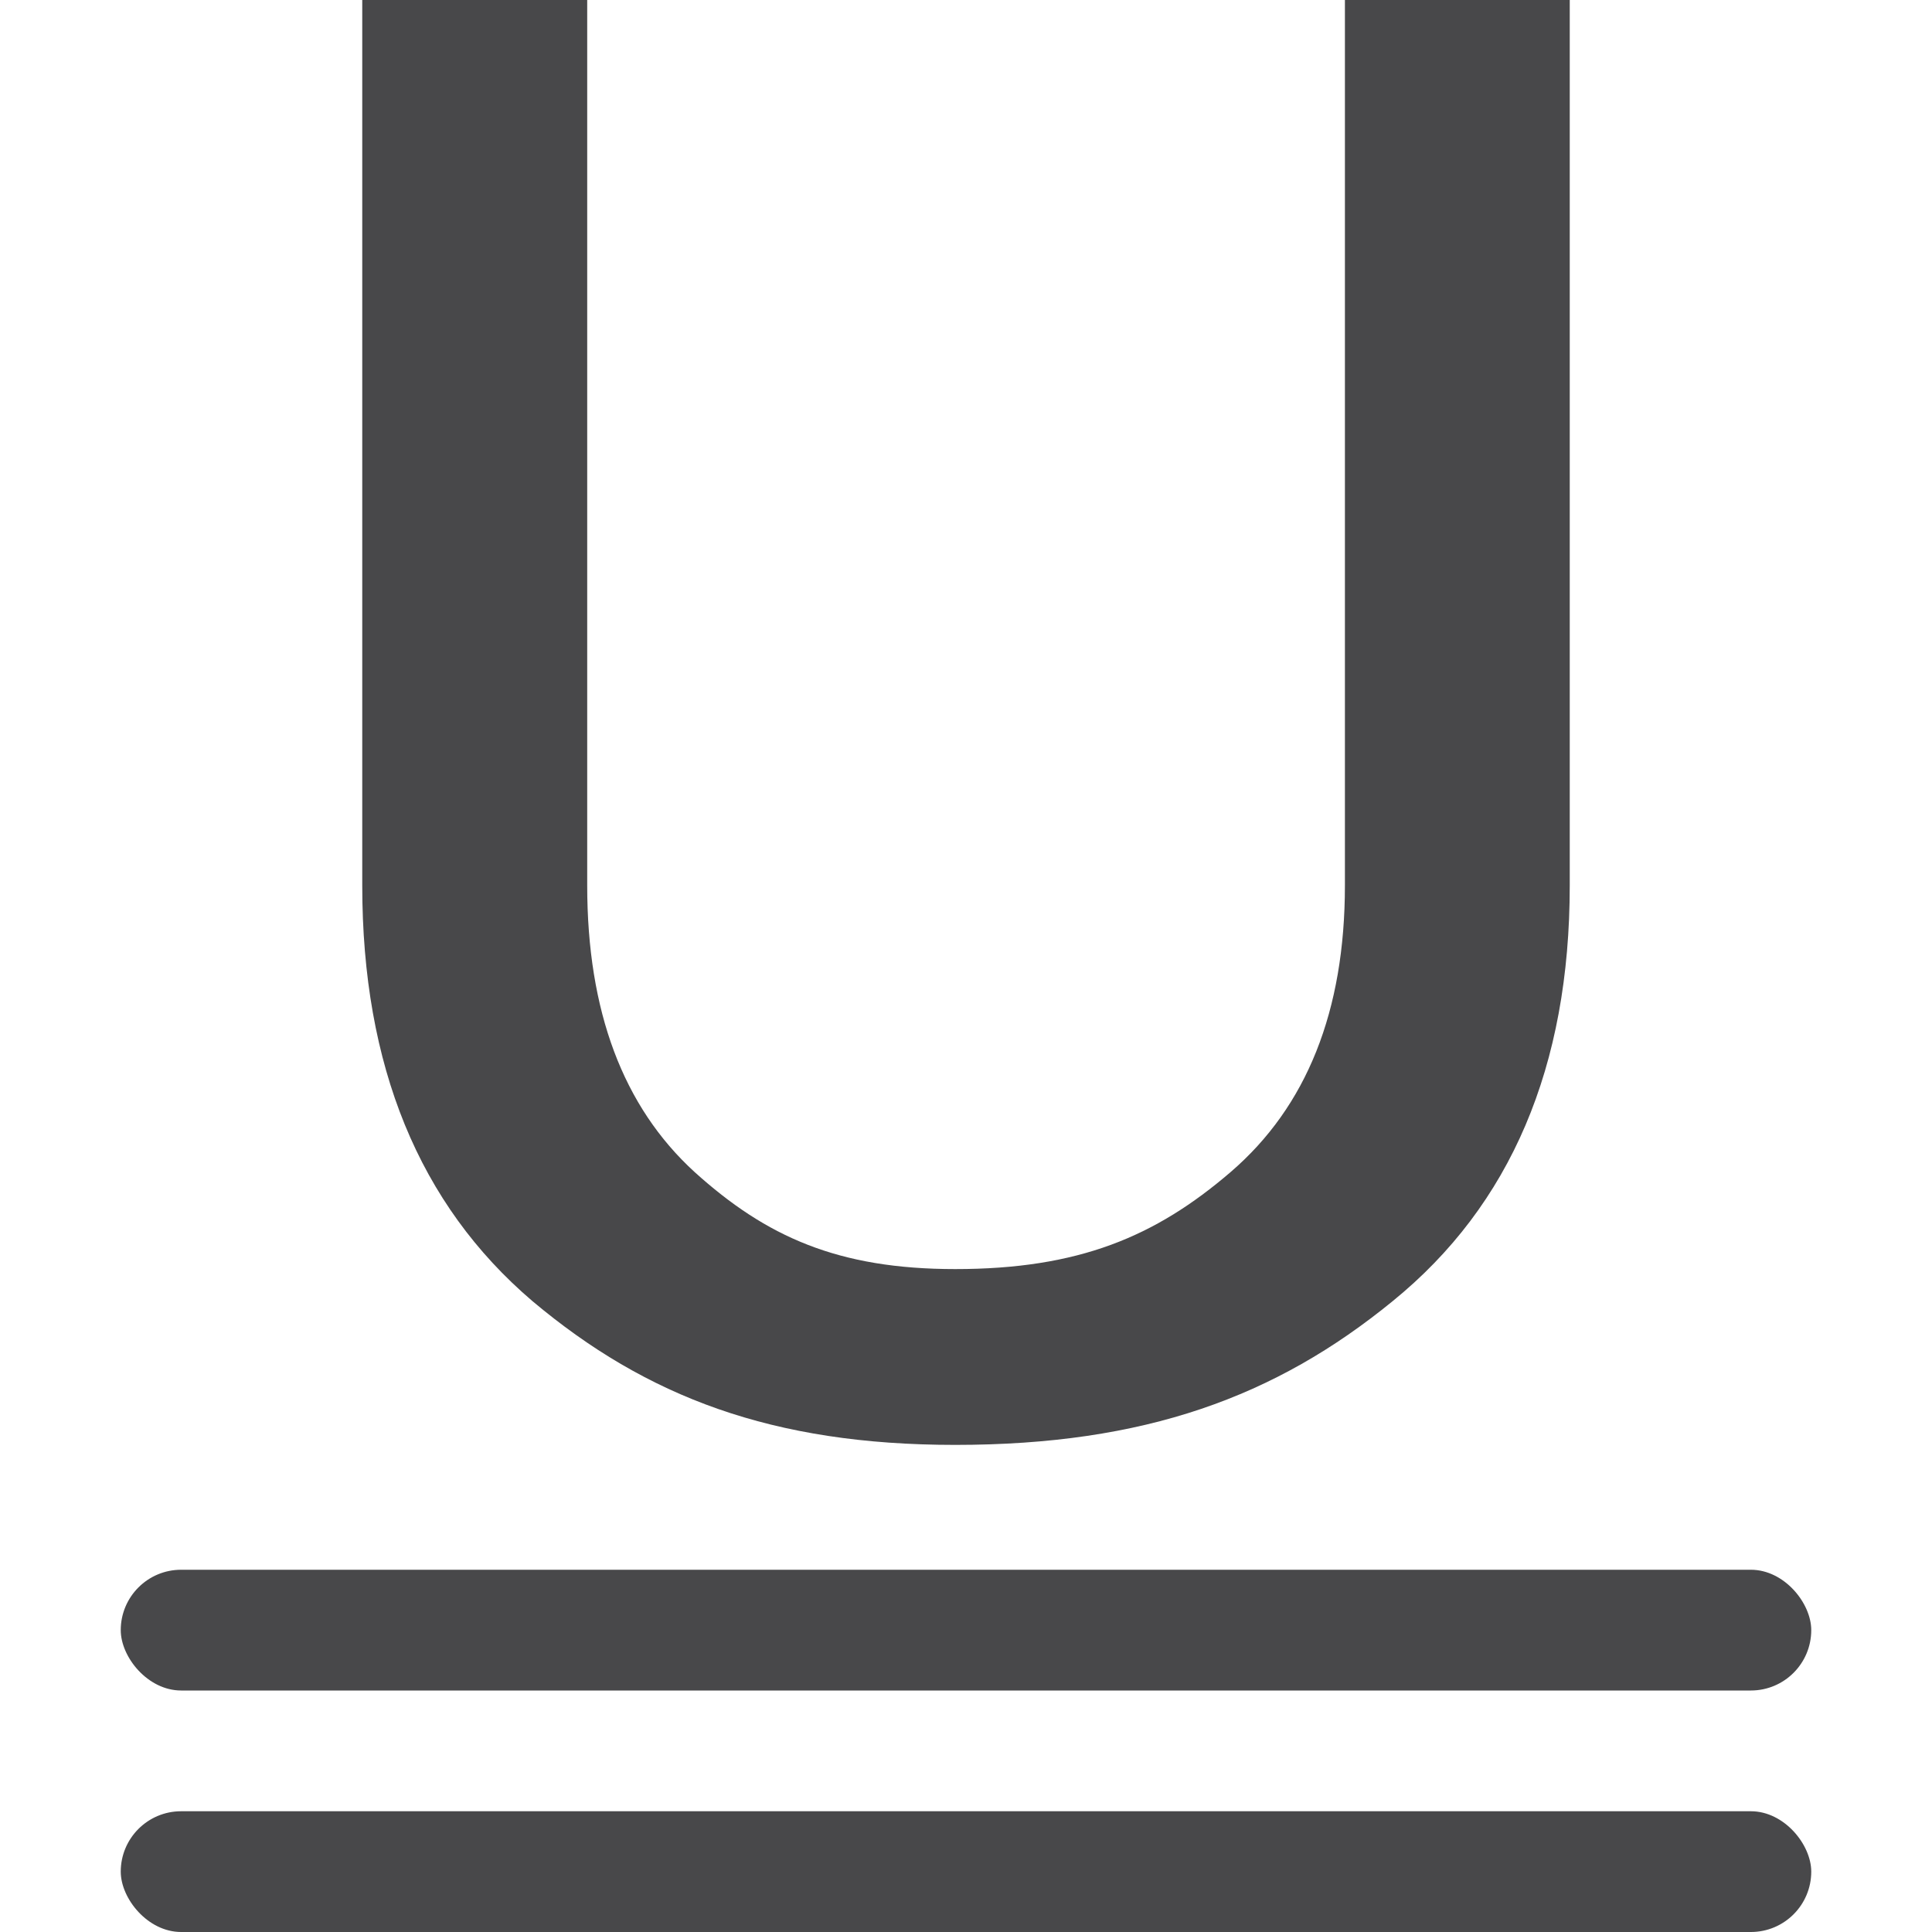
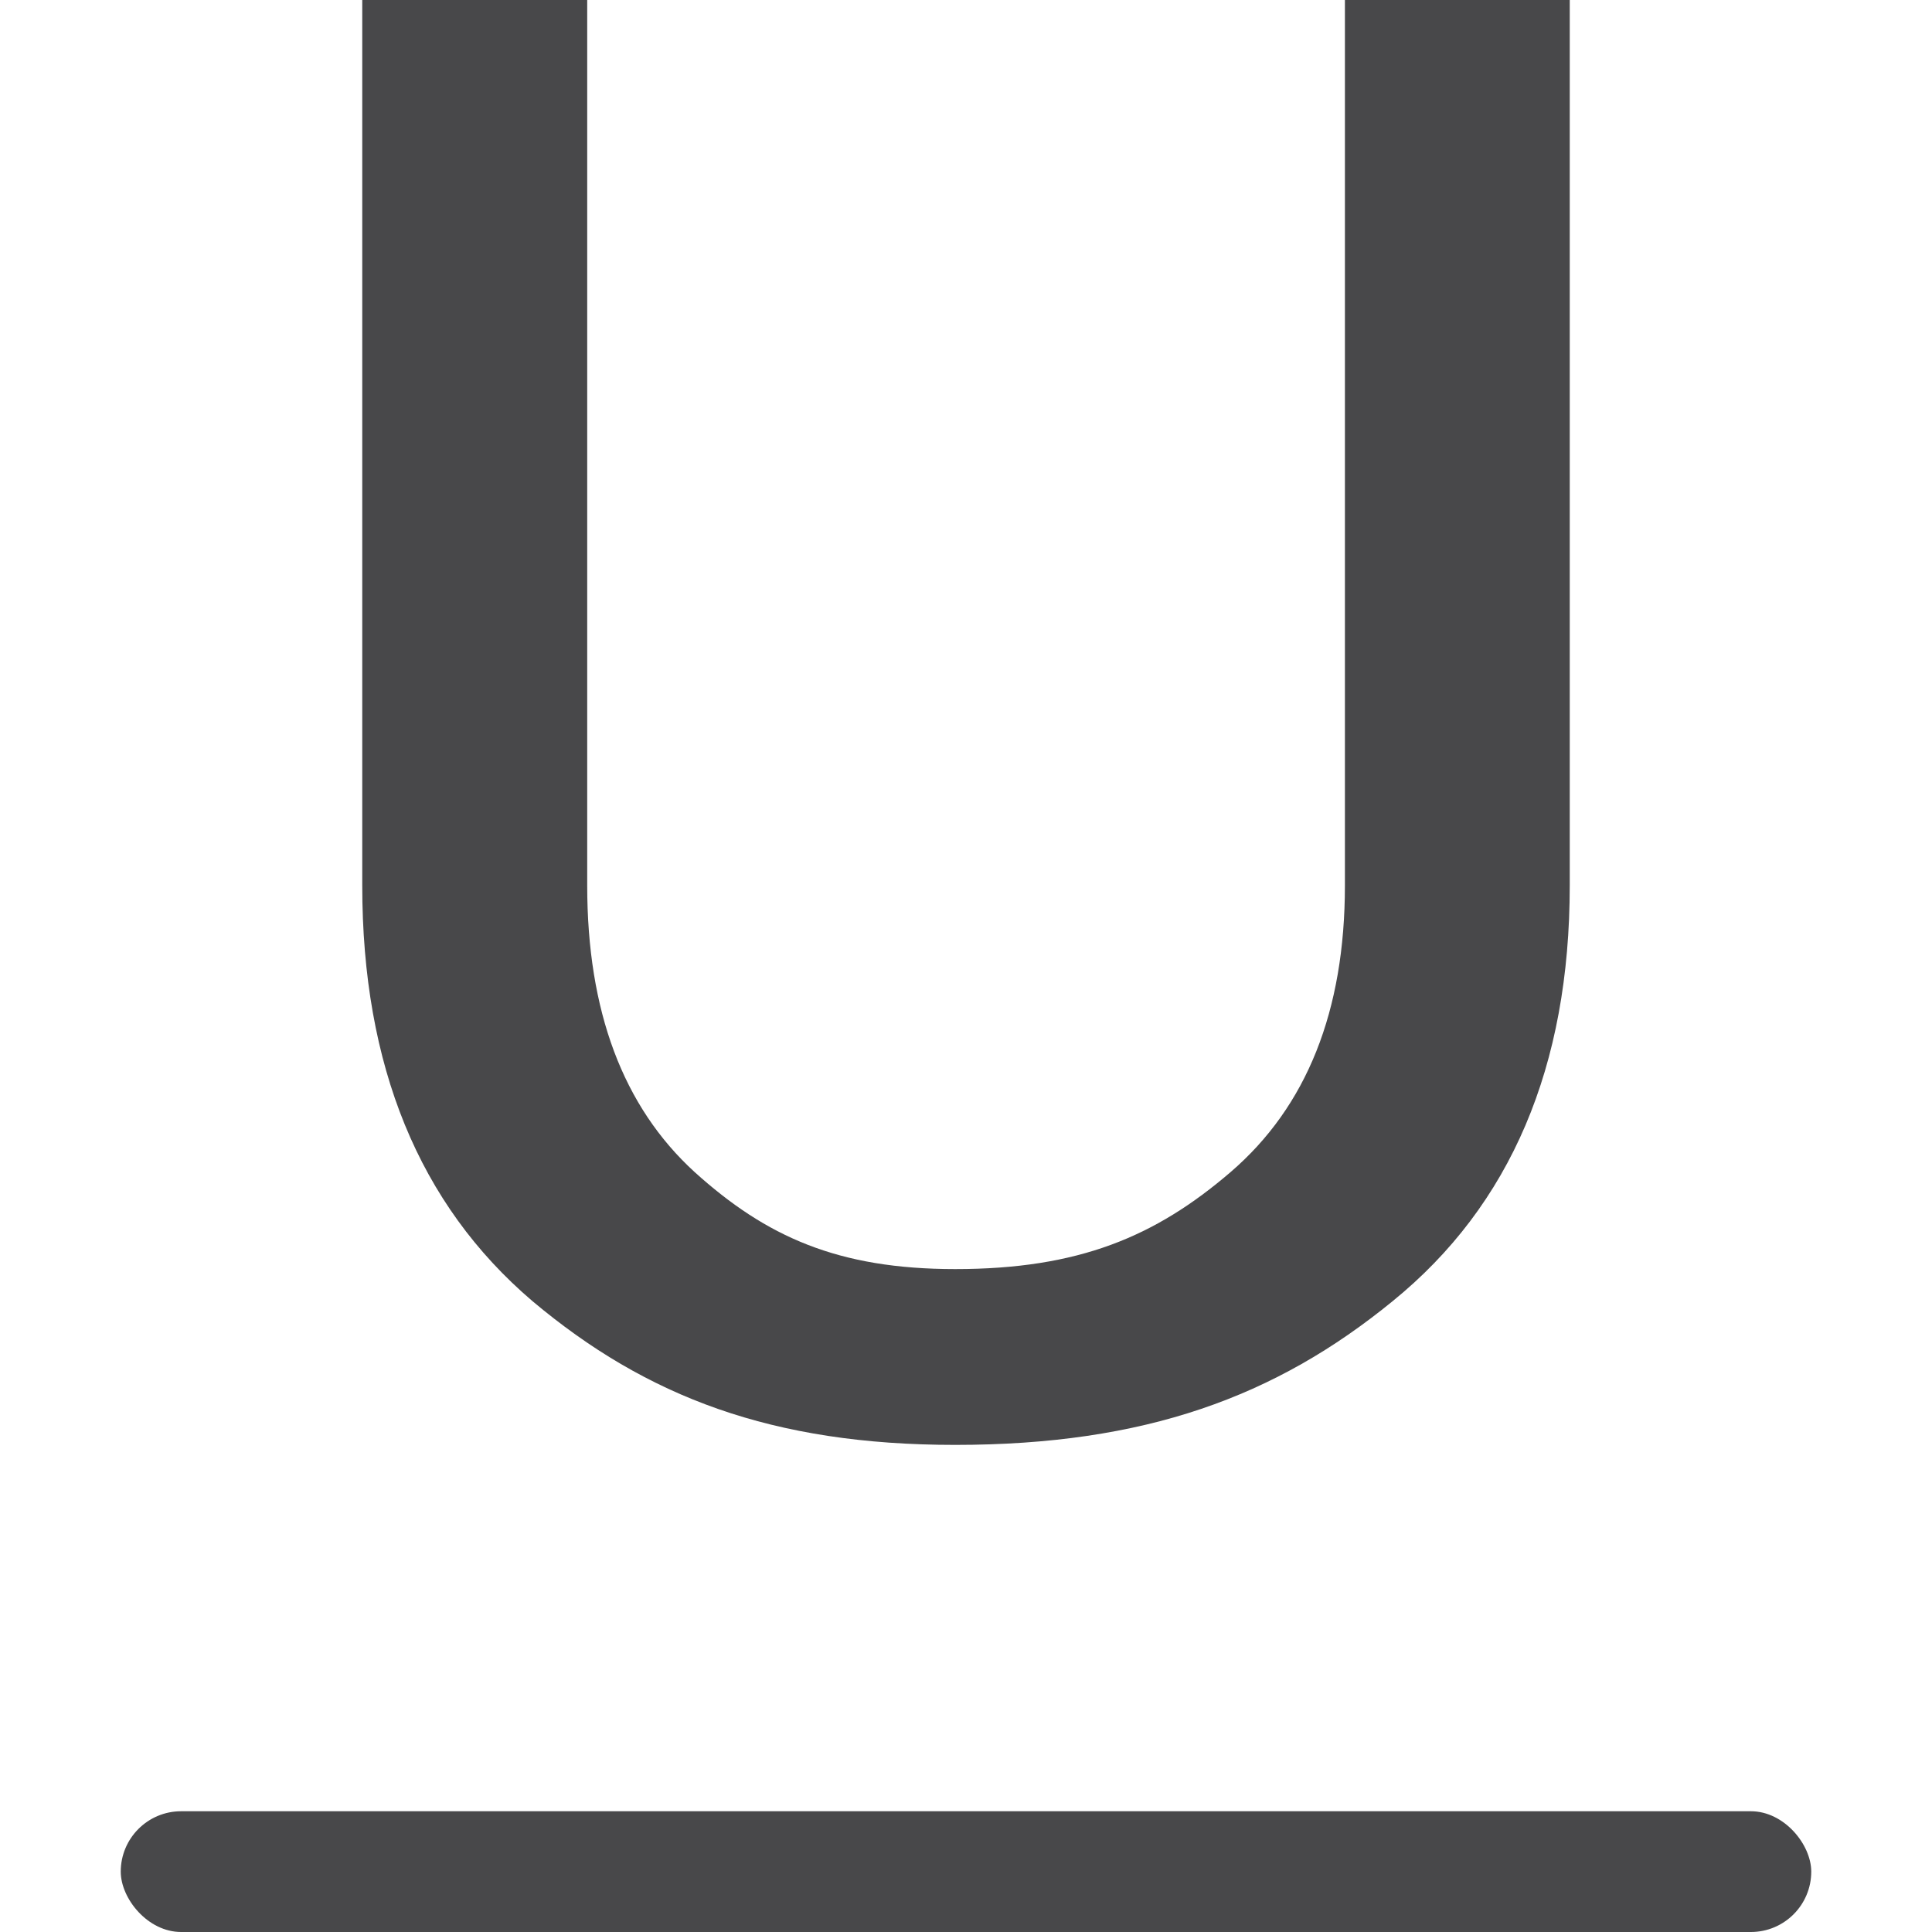
<svg xmlns="http://www.w3.org/2000/svg" viewBox="0 0 16 16">/&amp;amp;amp;gt;<g fill="#48484a">
    <rect height="1" ry=".5" width="14" x="1" y="15" />
-     <rect height="1" ry=".5" width="14" x="1" y="13" />
-     <path d="m13 0v7.333c0 1.5-.489 2.648-1.466 3.442-.971.794-2.054 1.191-3.624 1.191-1.513 0-2.556-.397-3.501-1.191-.939-.801-1.409-1.948-1.409-3.442v-7.333h1.863v7.333c0 1.04.296 1.831.889 2.373.593.536 1.188.804 2.159.804 1.021 0 1.657-.268 2.281-.804.63-.542.946-1.333.946-2.373v-7.333z" stroke-width=".484" />
+     <path d="m13 0v7.333c0 1.5-.489 2.648-1.466 3.442-.971.794-2.054 1.191-3.624 1.191-1.513 0-2.556-.397-3.501-1.191-.939-.801-1.409-1.948-1.409-3.442v-7.333h1.863v7.333c0 1.04.296 1.831.889 2.373.593.536 1.188.804 2.159.804 1.021 0 1.657-.268 2.281-.804.63-.542.946-1.333.946-2.373v-7.333" stroke-width=".484" />
  </g>
</svg>